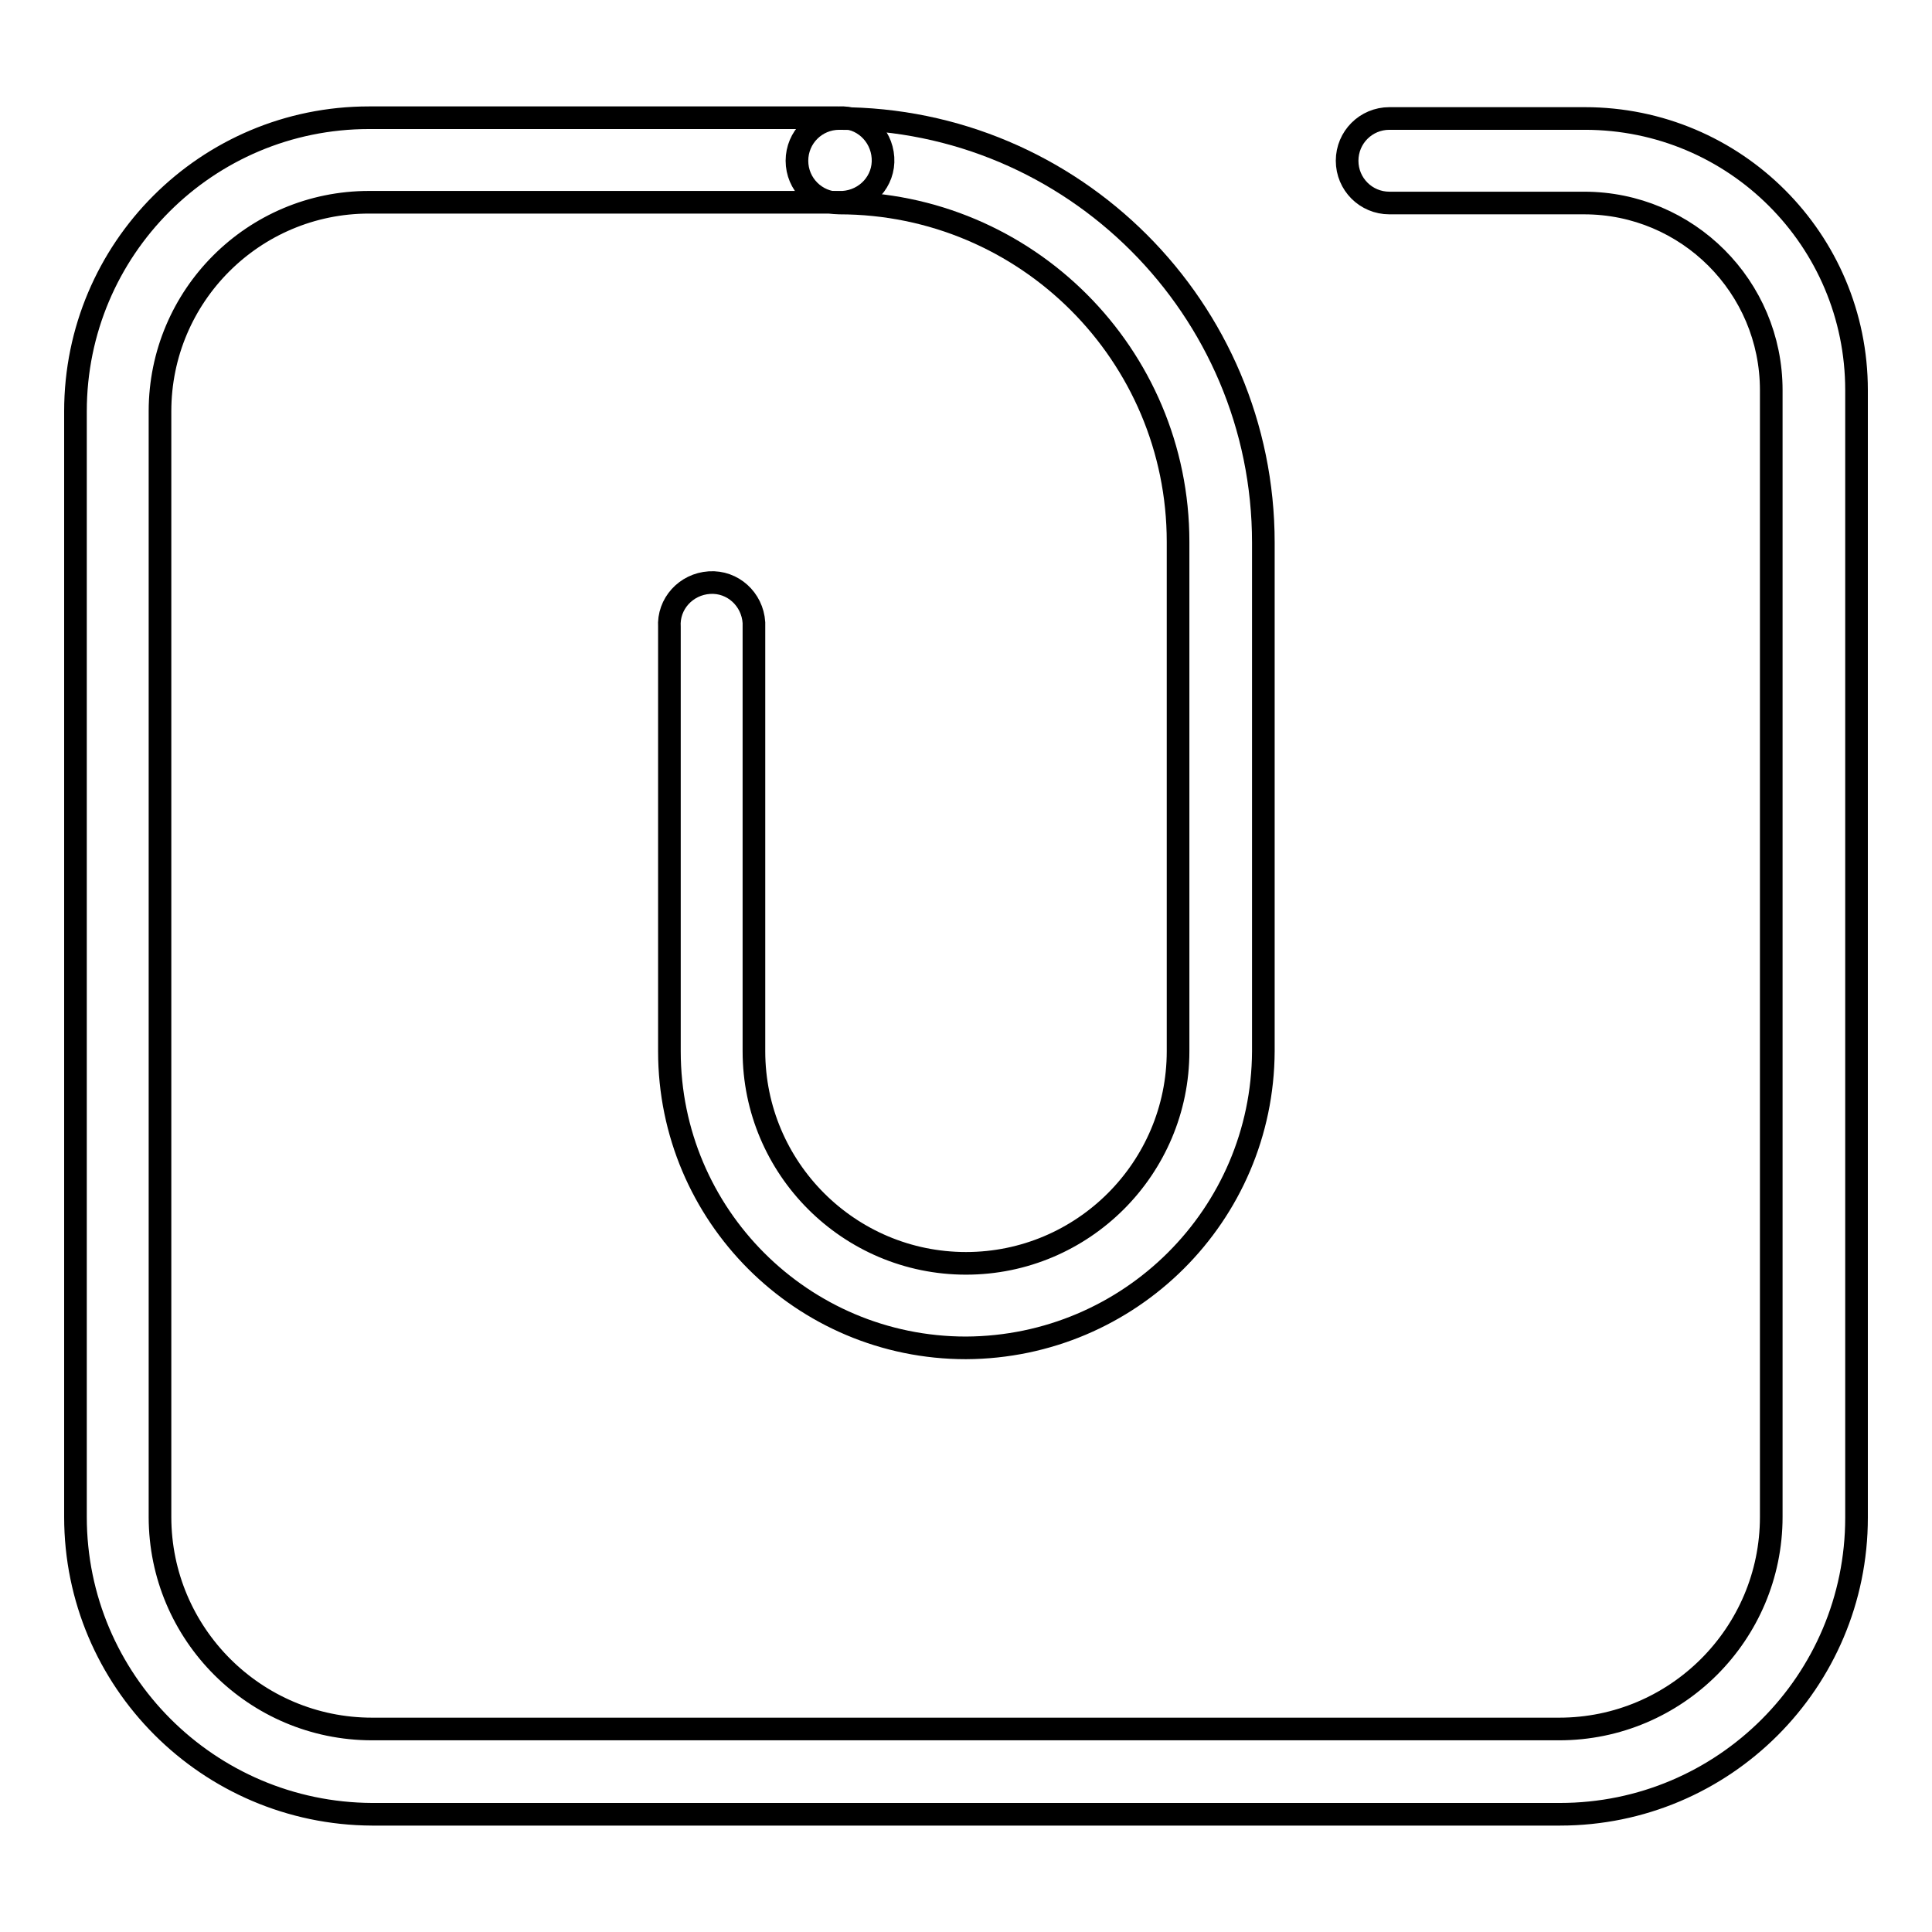
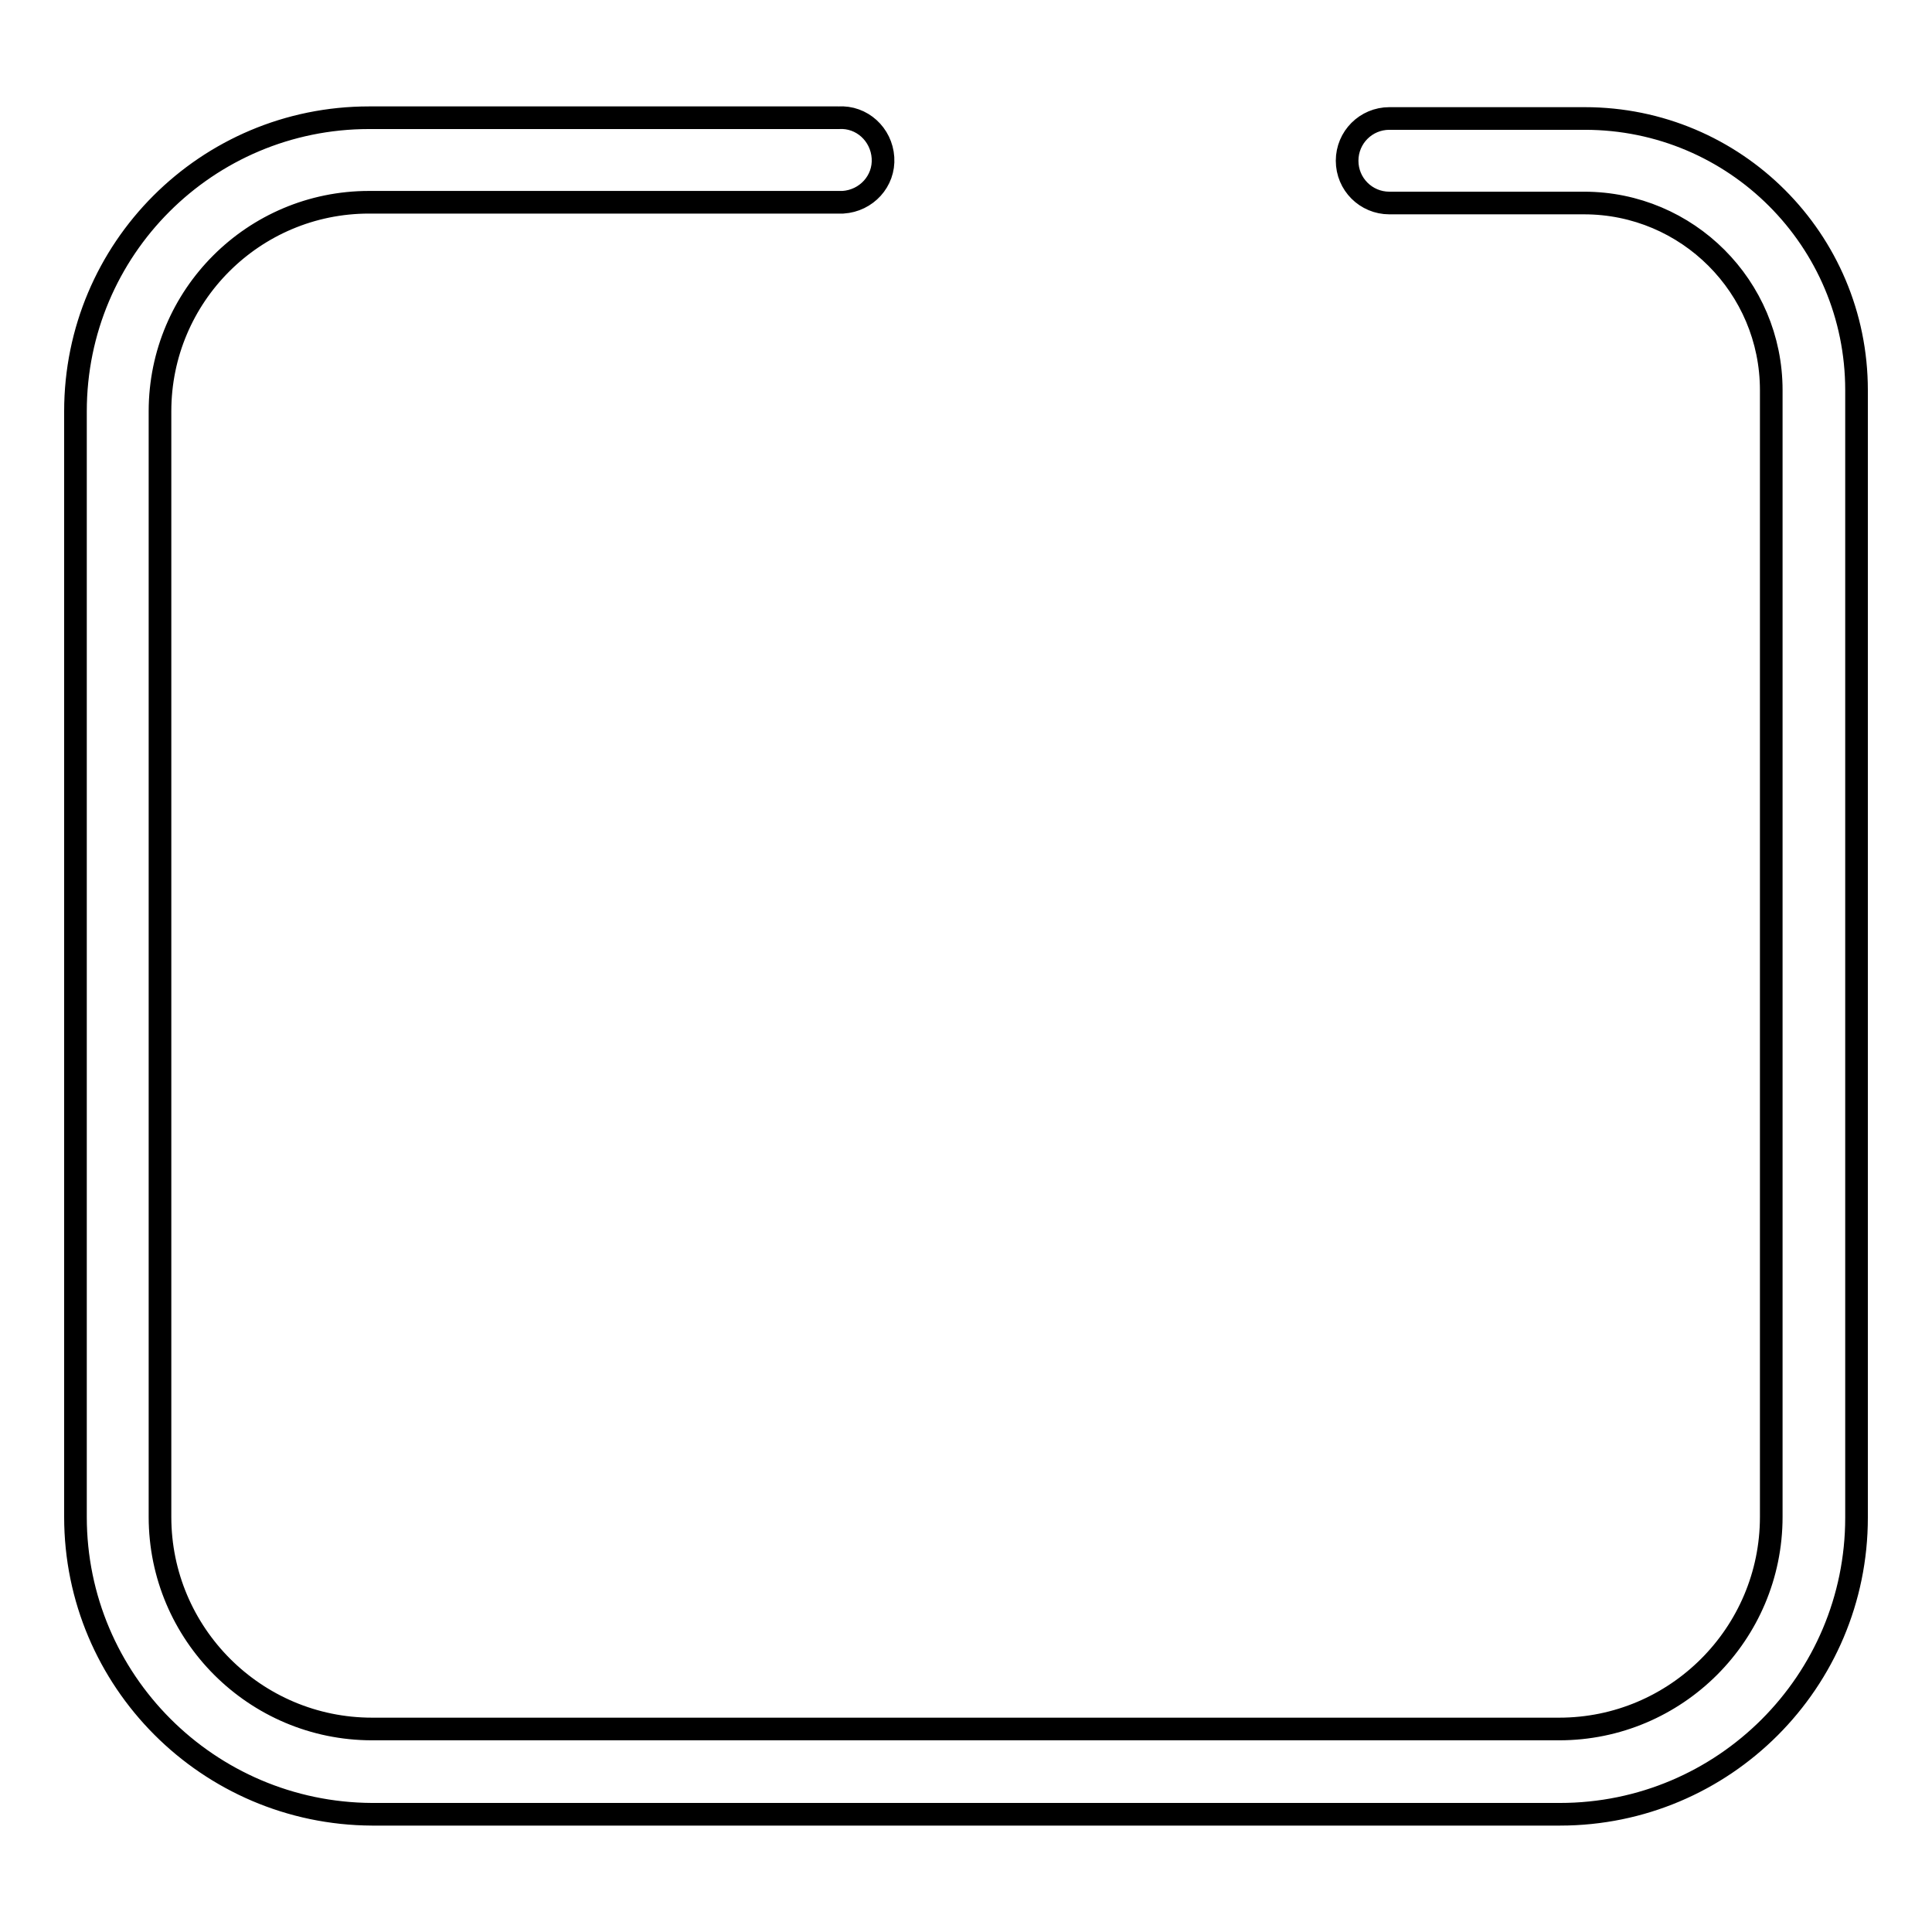
<svg xmlns="http://www.w3.org/2000/svg" version="1.1" x="0px" y="0px" viewBox="0 0 256 256" enable-background="new 0 0 256 256" xml:space="preserve">
  <g>
-     <path stroke-width="3" fill-opacity="0" stroke="#000000" d="M128,178.6c-21.7,0-39.3-17.6-39.3-39.3V83.1c-0.2-3.1,2.2-5.7,5.3-5.9c3.1-0.2,5.7,2.2,5.9,5.3 c0,0.2,0,0.4,0,0.6v56.2c0,15.5,12.6,28.1,28.1,28.1c15.5,0,28.1-12.6,28.1-28.1V71.8c0-24.8-20.1-44.9-44.9-44.9 c-3.1,0-5.6-2.5-5.6-5.6c0-3.1,2.5-5.6,5.6-5.6c31,0,56.2,25.2,56.2,56.2v67.4C167.3,161,149.7,178.5,128,178.6z" />
    <path stroke-width="3" fill-opacity="0" stroke="#000000" d="M206.7,240.4H49.3C27.6,240.3,10,222.7,10,201V54.5C10,33,27.4,15.6,48.9,15.6h62.2 c3.1-0.2,5.7,2.2,5.9,5.3c0.2,3.1-2.2,5.7-5.3,5.9c-0.2,0-0.4,0-0.6,0H48.9c-15.3,0-27.7,12.4-27.7,27.7v146.5 c0,15.5,12.6,28.1,28.1,28.1h157.3c15.5,0,28.1-12.6,28.1-28.1V51.7c0-13.7-11.1-24.8-24.8-24.8h-25.8c-3.1,0-5.6-2.5-5.6-5.6 c0-3.1,2.5-5.6,5.6-5.6H210c19.9,0,36,16.1,36,36v149.4C246,222.8,228.4,240.4,206.7,240.4L206.7,240.4z" />
  </g>
</svg>